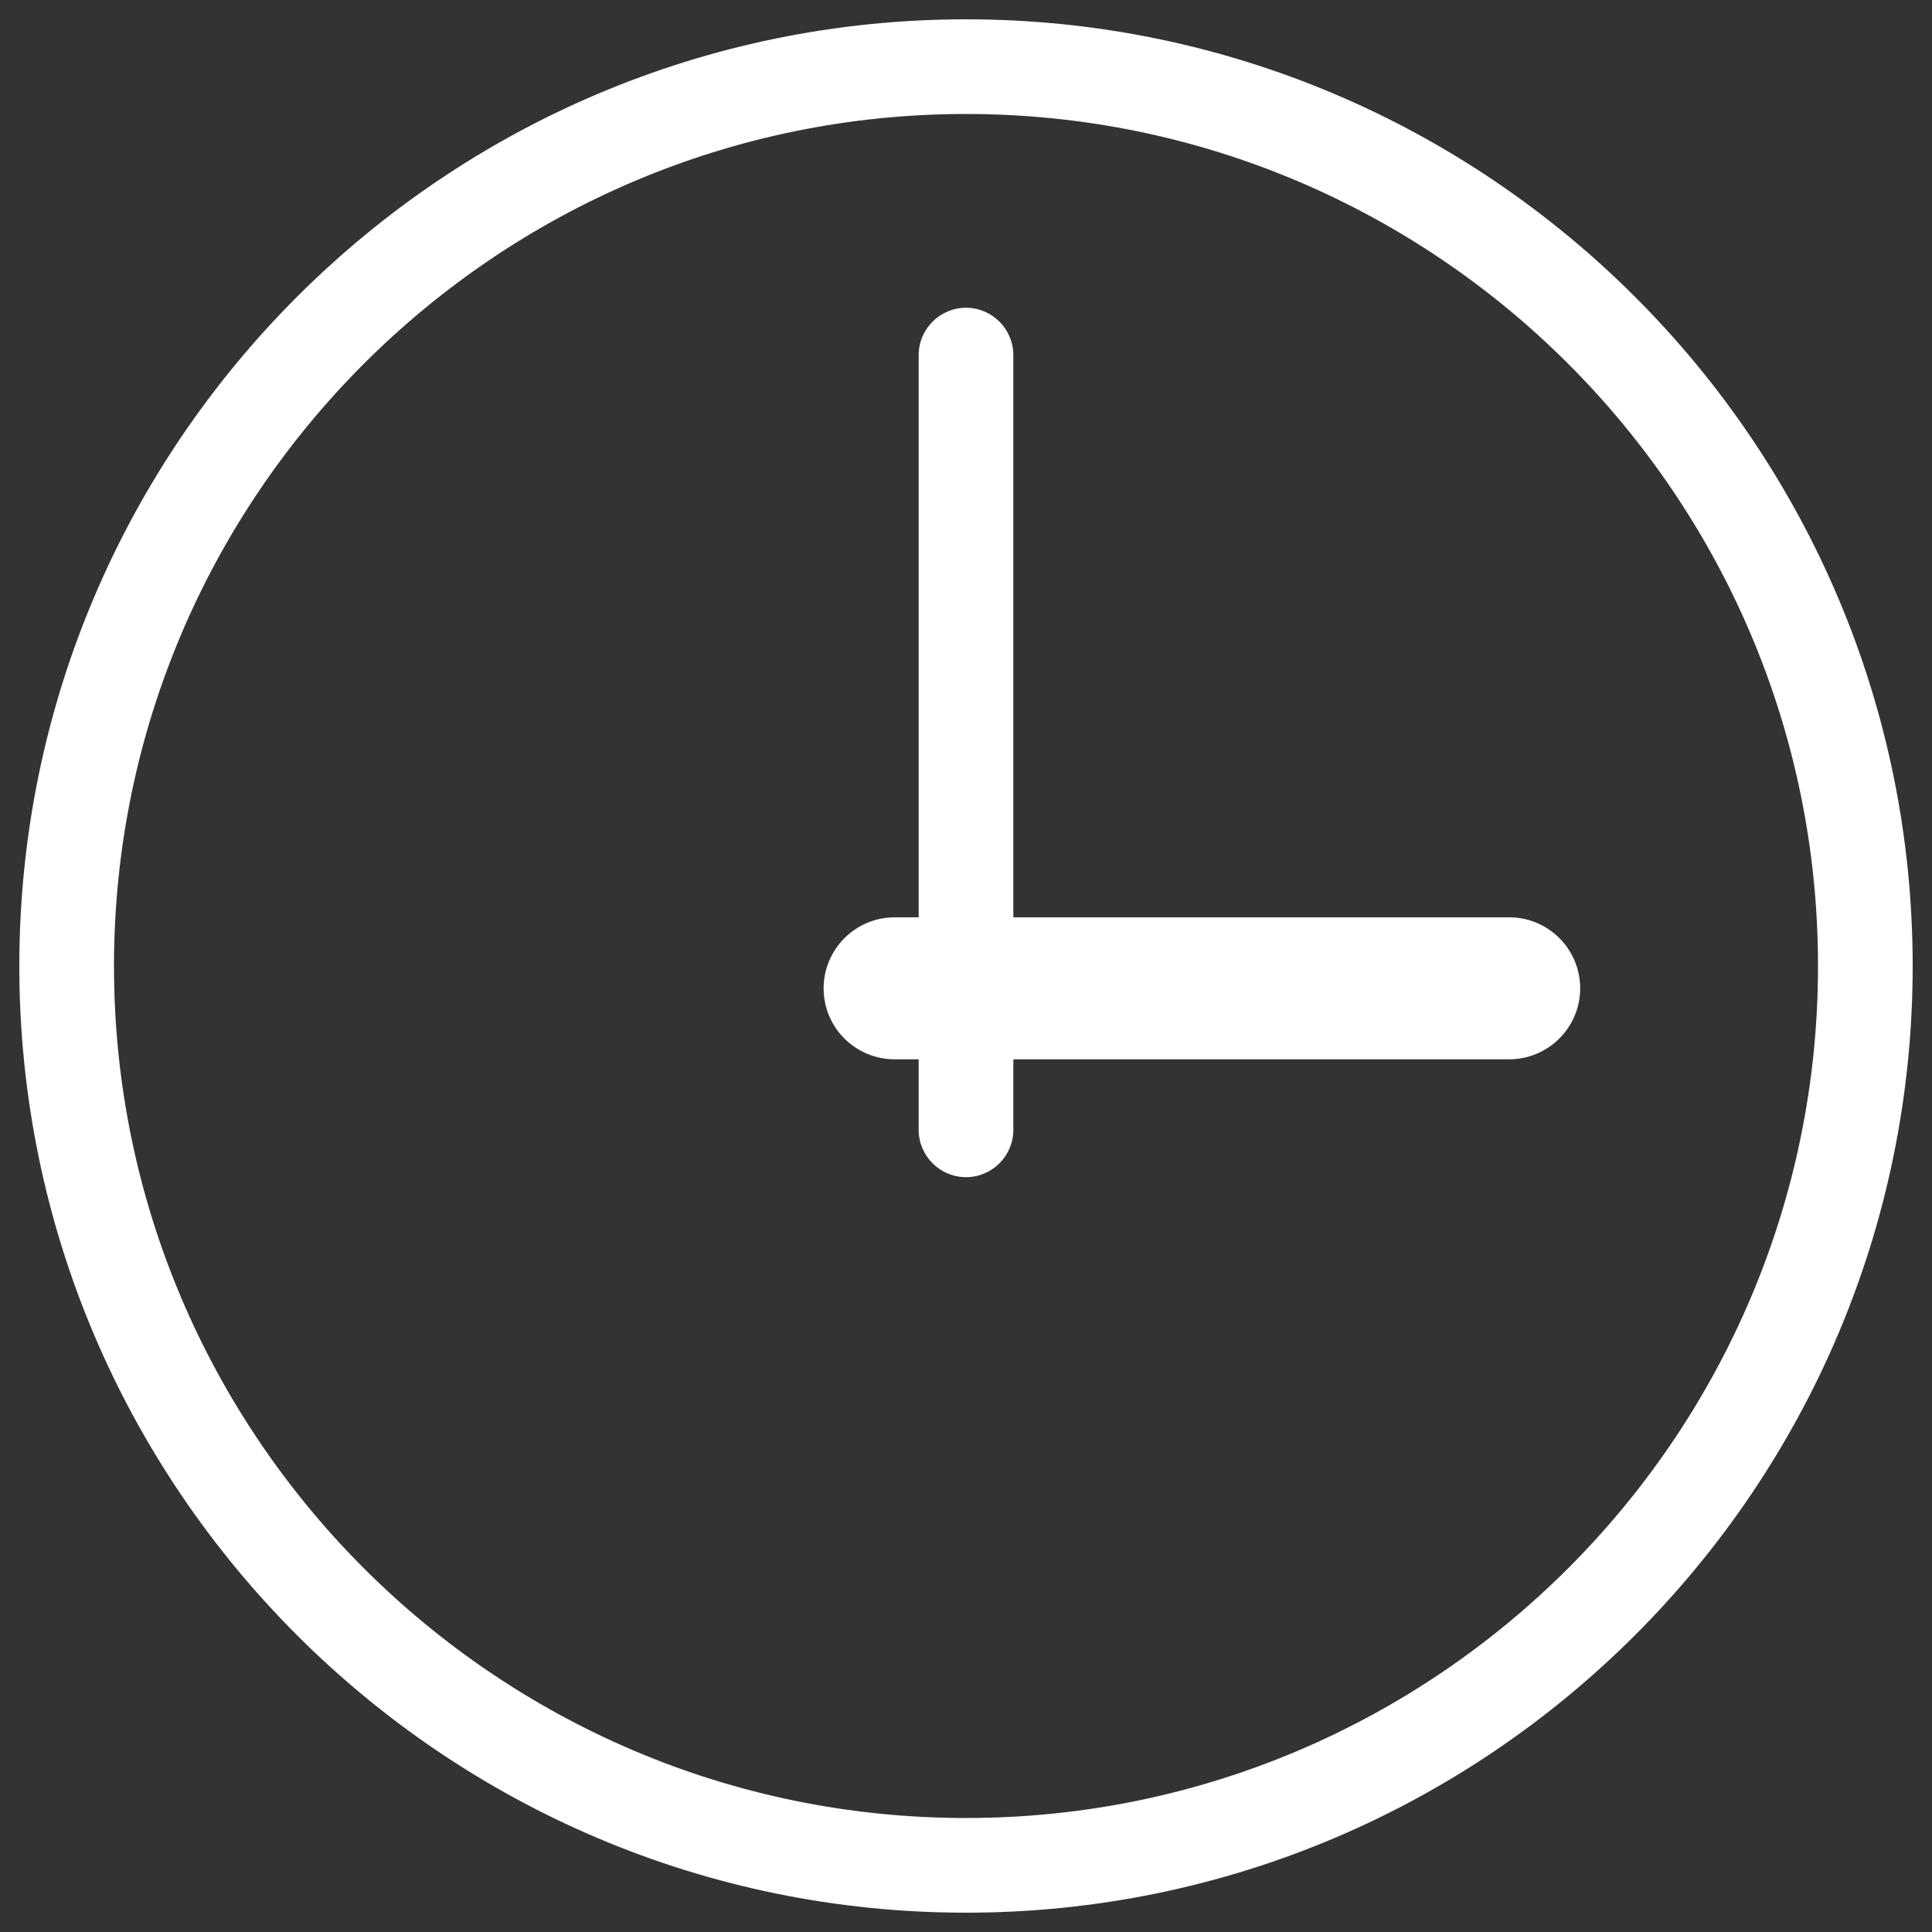
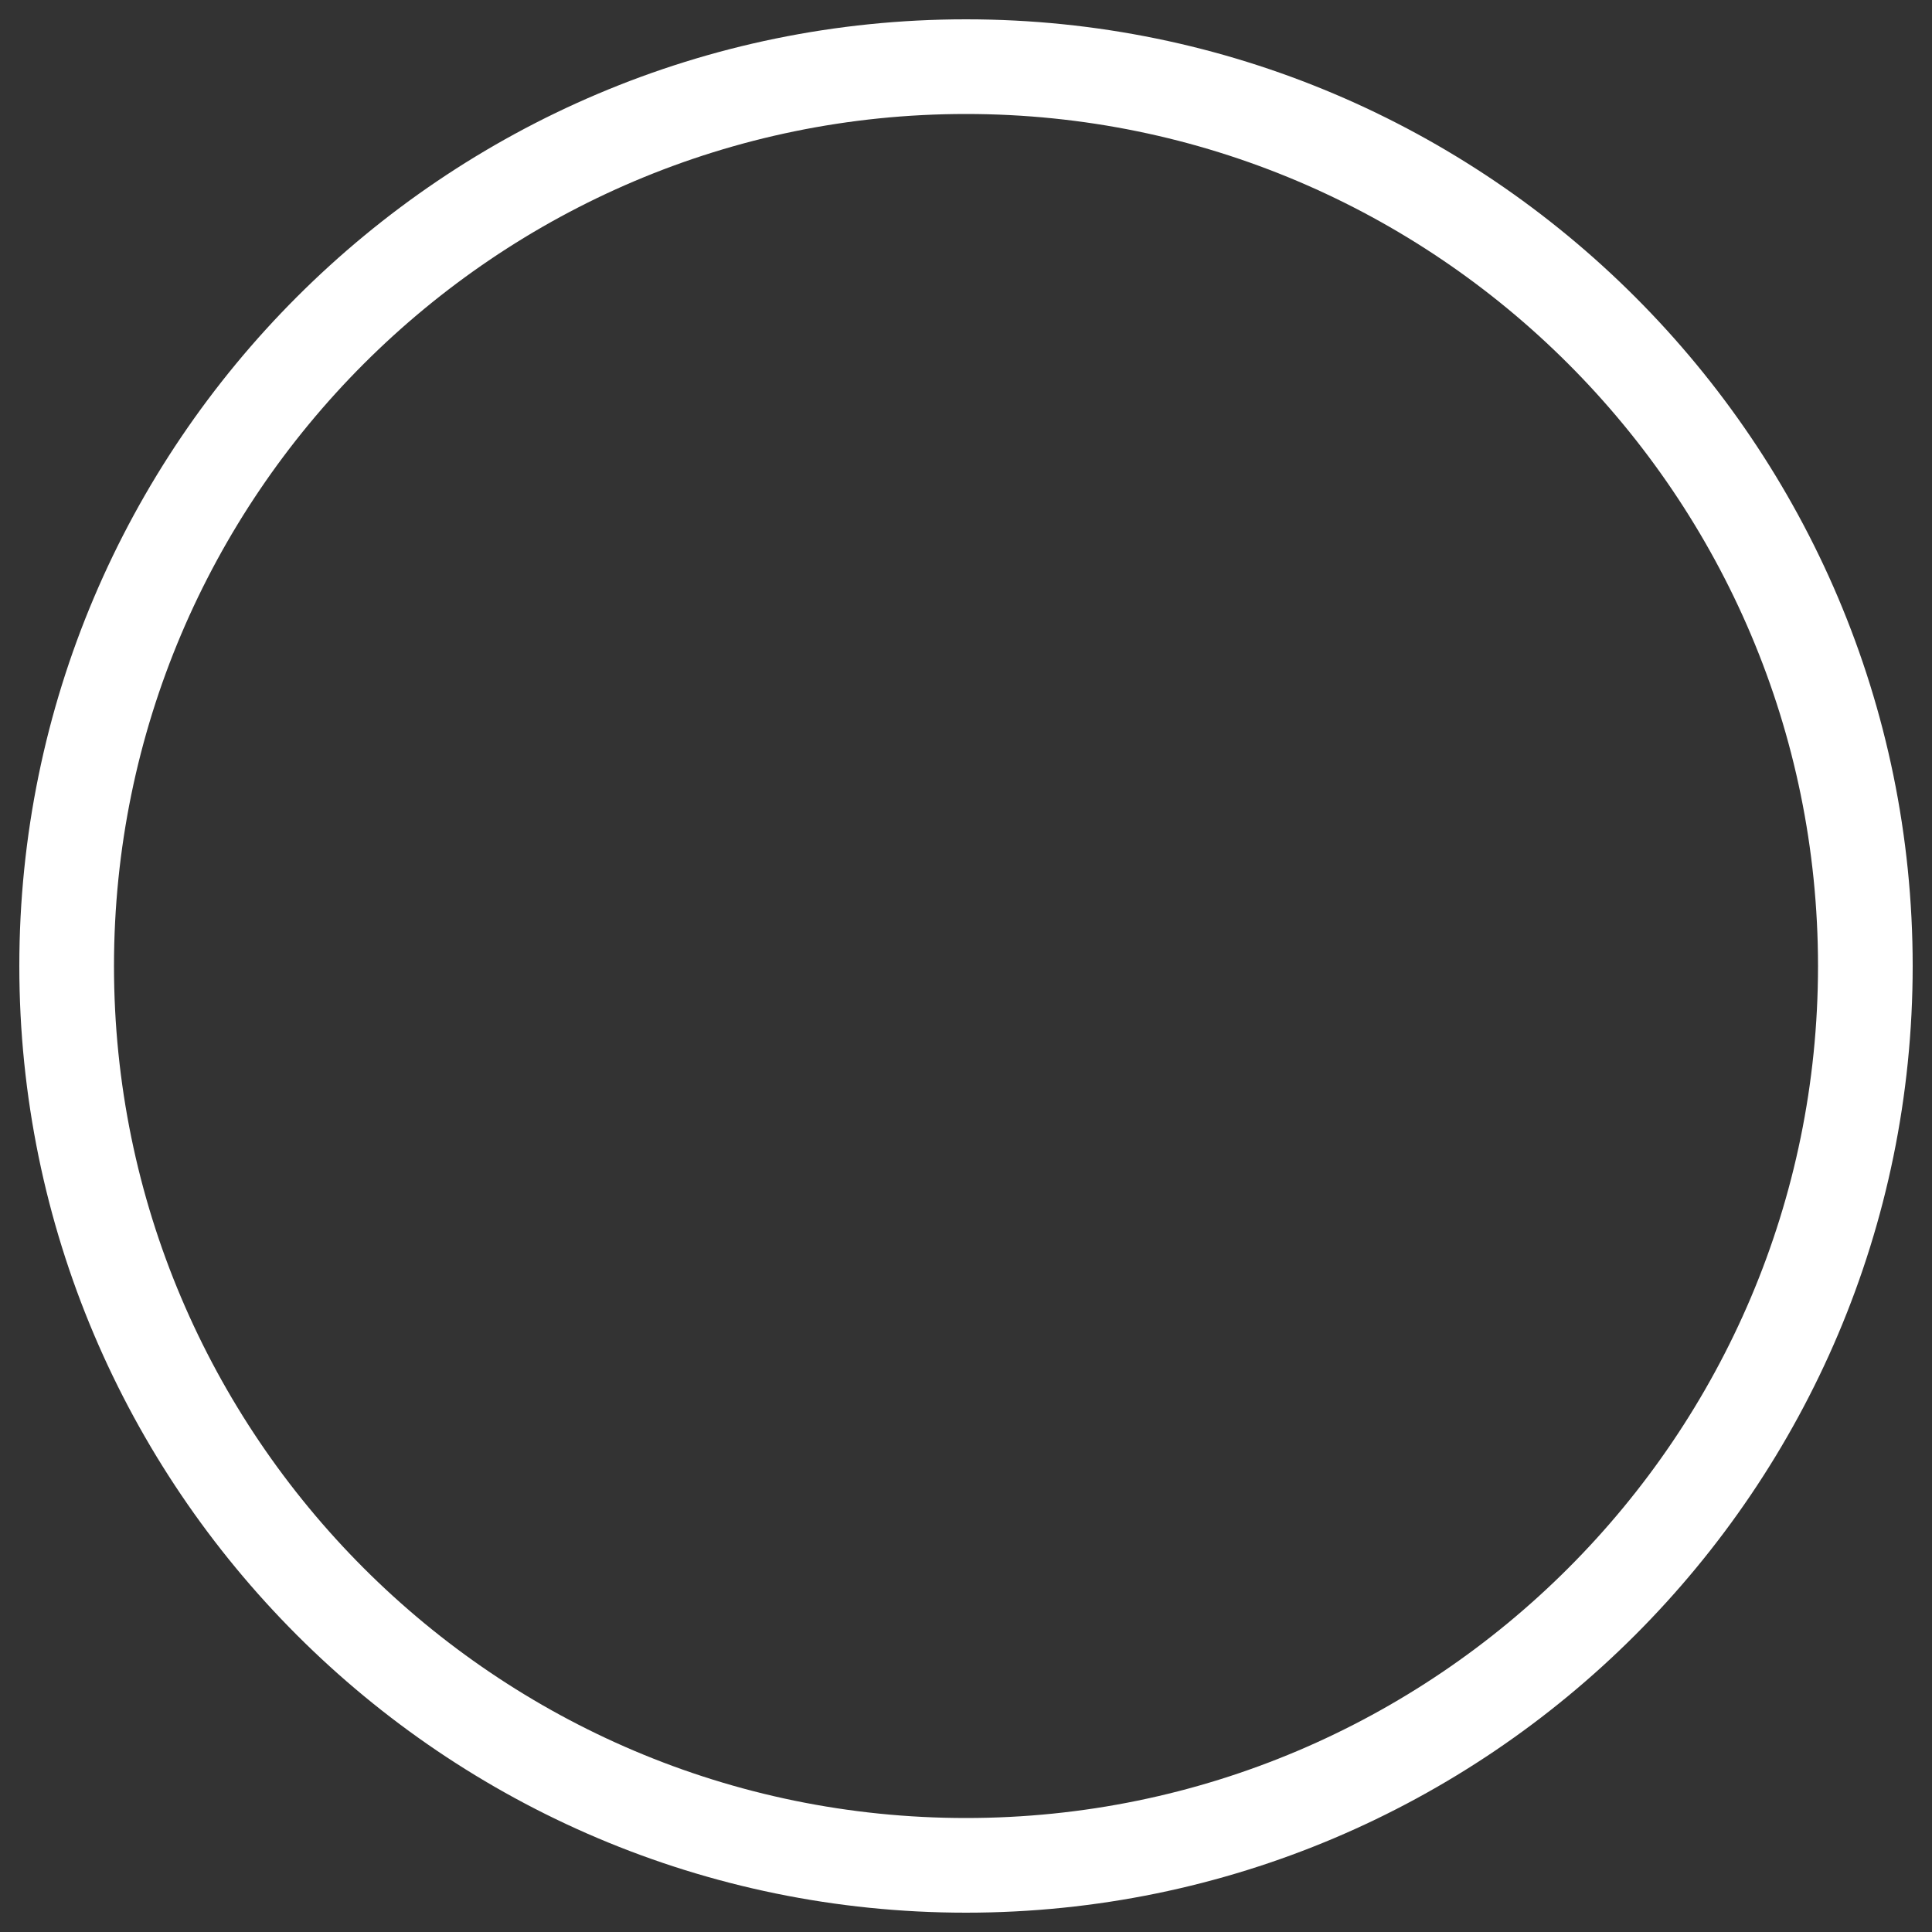
<svg xmlns="http://www.w3.org/2000/svg" version="1.1" x="0px" y="0px" viewBox="0 0 1000 1000" enable-background="new 0 0 1000 1000" xml:space="preserve">
  <rect x="0" y="0" width="1000" height="1000" fill="#333333" stroke="none" />
  <g>
    <path d="M500,990C229.8,990,10,770.2,10,500C10,229.8,229.8,10,500,10c270.2,0,490,219.8,490,490C990,770.2,770.2,990,500,990z M500,59C256.8,59,59,256.8,59,500c0,243.2,197.8,441,441,441c243.2,0,441-197.8,441-441C941,256.8,743.2,59,500,59z" fill="#ffffff" />
-     <path d="M781.1,474.8H524.5v-291c0-13.5-11-24.5-24.5-24.5s-24.5,11-24.5,24.5v291h-12.4c-20.3,0-36.8,16.5-36.8,36.8c0,20.3,16.5,36.7,36.8,36.7h12.4v36.5c0,13.5,11,24.5,24.5,24.5s24.5-11,24.5-24.5v-36.5h256.6c20.3,0,36.8-16.5,36.8-36.7C817.9,491.2,801.4,474.8,781.1,474.8z" fill="#ffffff" />
  </g>
</svg>